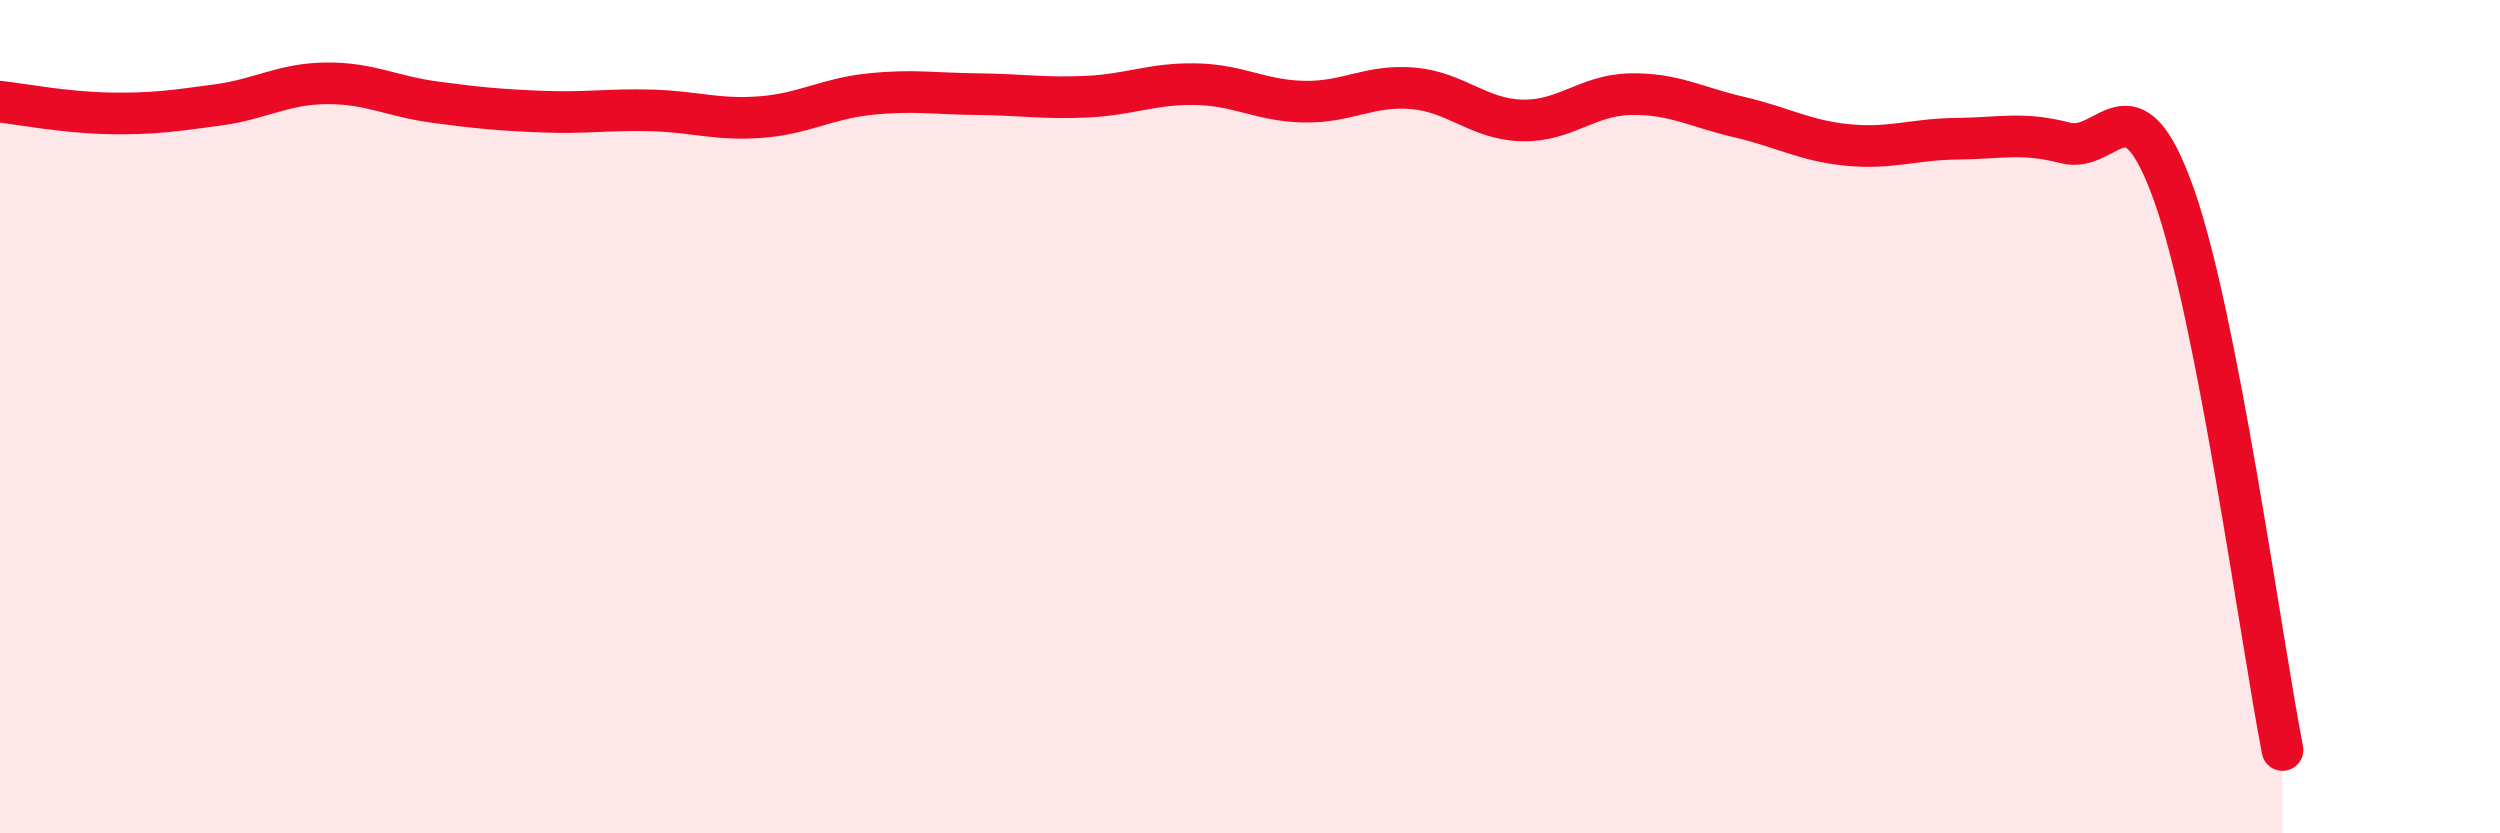
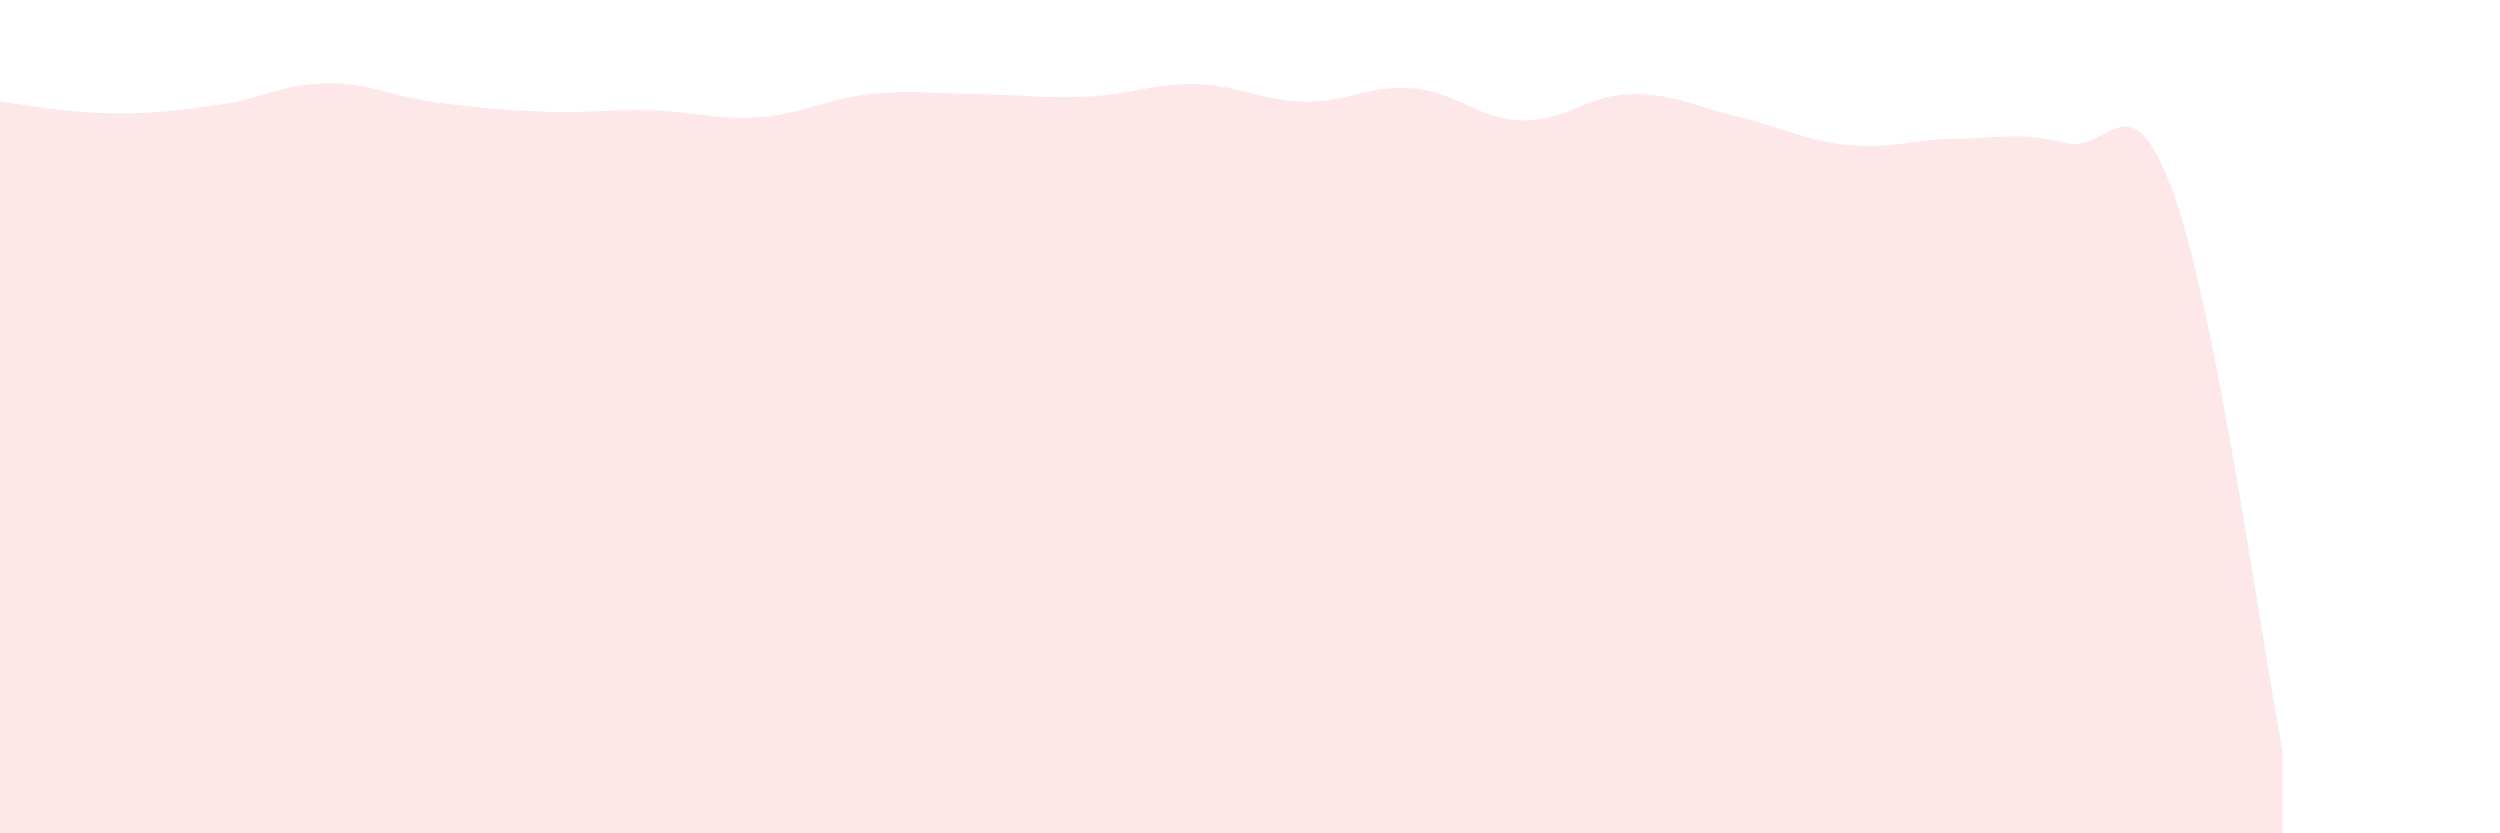
<svg xmlns="http://www.w3.org/2000/svg" width="60" height="20" viewBox="0 0 60 20">
  <path d="M 0,2.44 C 0.52,2.5 1.57,2.7 2.61,2.72 C 3.65,2.74 4.18,2.66 5.22,2.52 C 6.26,2.38 6.79,2.01 7.83,2 C 8.87,1.99 9.39,2.31 10.43,2.45 C 11.47,2.59 12,2.64 13.04,2.68 C 14.08,2.72 14.61,2.62 15.65,2.65 C 16.69,2.68 17.22,2.89 18.26,2.81 C 19.3,2.73 19.83,2.37 20.87,2.26 C 21.91,2.15 22.44,2.25 23.48,2.26 C 24.52,2.27 25.05,2.37 26.09,2.32 C 27.13,2.27 27.66,2 28.7,2.02 C 29.74,2.04 30.26,2.42 31.3,2.44 C 32.34,2.46 32.87,2.03 33.91,2.12 C 34.95,2.21 35.48,2.86 36.52,2.89 C 37.56,2.92 38.09,2.28 39.13,2.26 C 40.17,2.24 40.7,2.57 41.74,2.81 C 42.78,3.05 43.31,3.38 44.35,3.48 C 45.39,3.58 45.92,3.34 46.96,3.33 C 48,3.32 48.53,3.16 49.57,3.43 C 50.61,3.7 51.13,1.75 52.17,4.66 C 53.21,7.57 54.26,15.33 54.78,18L54.78 20L0 20Z" fill="#EB0A25" opacity="0.1" stroke-linecap="round" stroke-linejoin="round" />
-   <path d="M 0,2.44 C 0.52,2.5 1.57,2.7 2.61,2.72 C 3.65,2.74 4.18,2.66 5.22,2.52 C 6.26,2.38 6.79,2.01 7.83,2 C 8.87,1.99 9.39,2.31 10.43,2.45 C 11.47,2.59 12,2.64 13.04,2.68 C 14.08,2.72 14.61,2.62 15.65,2.65 C 16.69,2.68 17.22,2.89 18.26,2.81 C 19.3,2.73 19.83,2.37 20.87,2.26 C 21.91,2.15 22.44,2.25 23.48,2.26 C 24.52,2.27 25.05,2.37 26.09,2.32 C 27.13,2.27 27.66,2 28.7,2.02 C 29.74,2.04 30.26,2.42 31.3,2.44 C 32.34,2.46 32.87,2.03 33.91,2.12 C 34.95,2.21 35.48,2.86 36.52,2.89 C 37.56,2.92 38.09,2.28 39.13,2.26 C 40.17,2.24 40.7,2.57 41.74,2.81 C 42.78,3.05 43.31,3.38 44.35,3.48 C 45.39,3.58 45.92,3.34 46.96,3.33 C 48,3.32 48.53,3.16 49.57,3.43 C 50.61,3.7 51.13,1.75 52.17,4.66 C 53.21,7.57 54.26,15.33 54.78,18" stroke="#EB0A25" stroke-width="1" fill="none" stroke-linecap="round" stroke-linejoin="round" />
</svg>